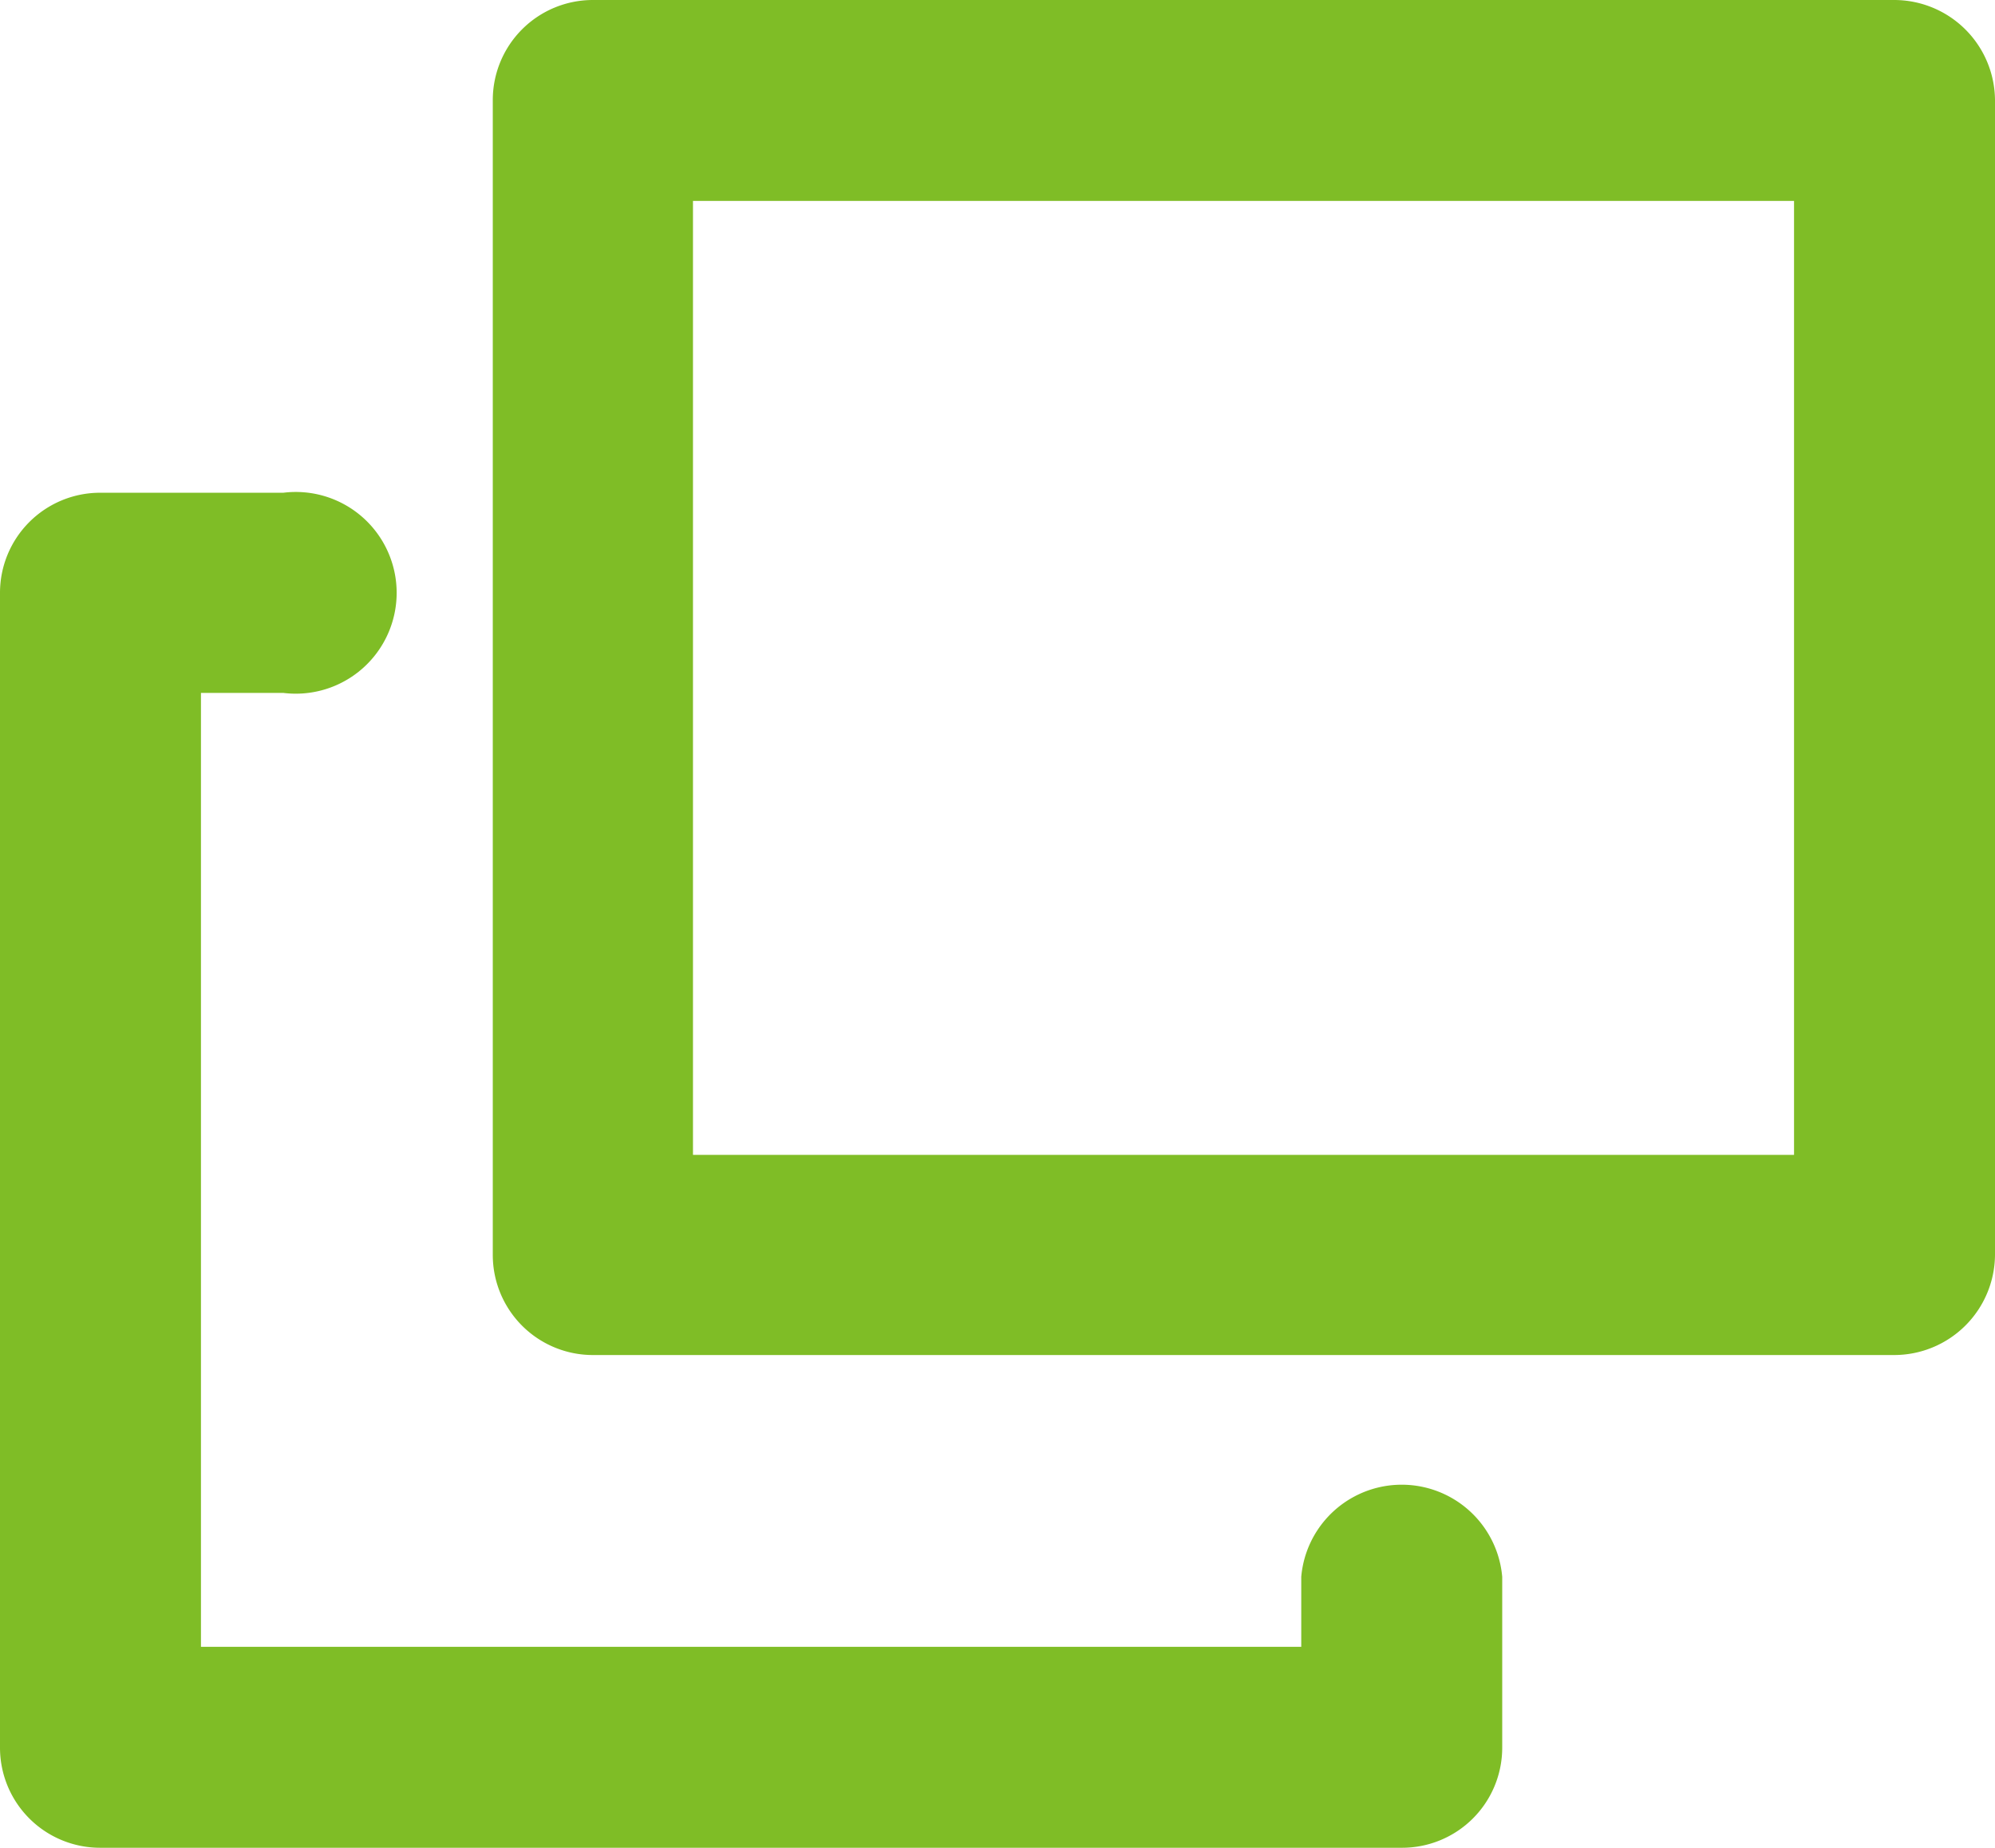
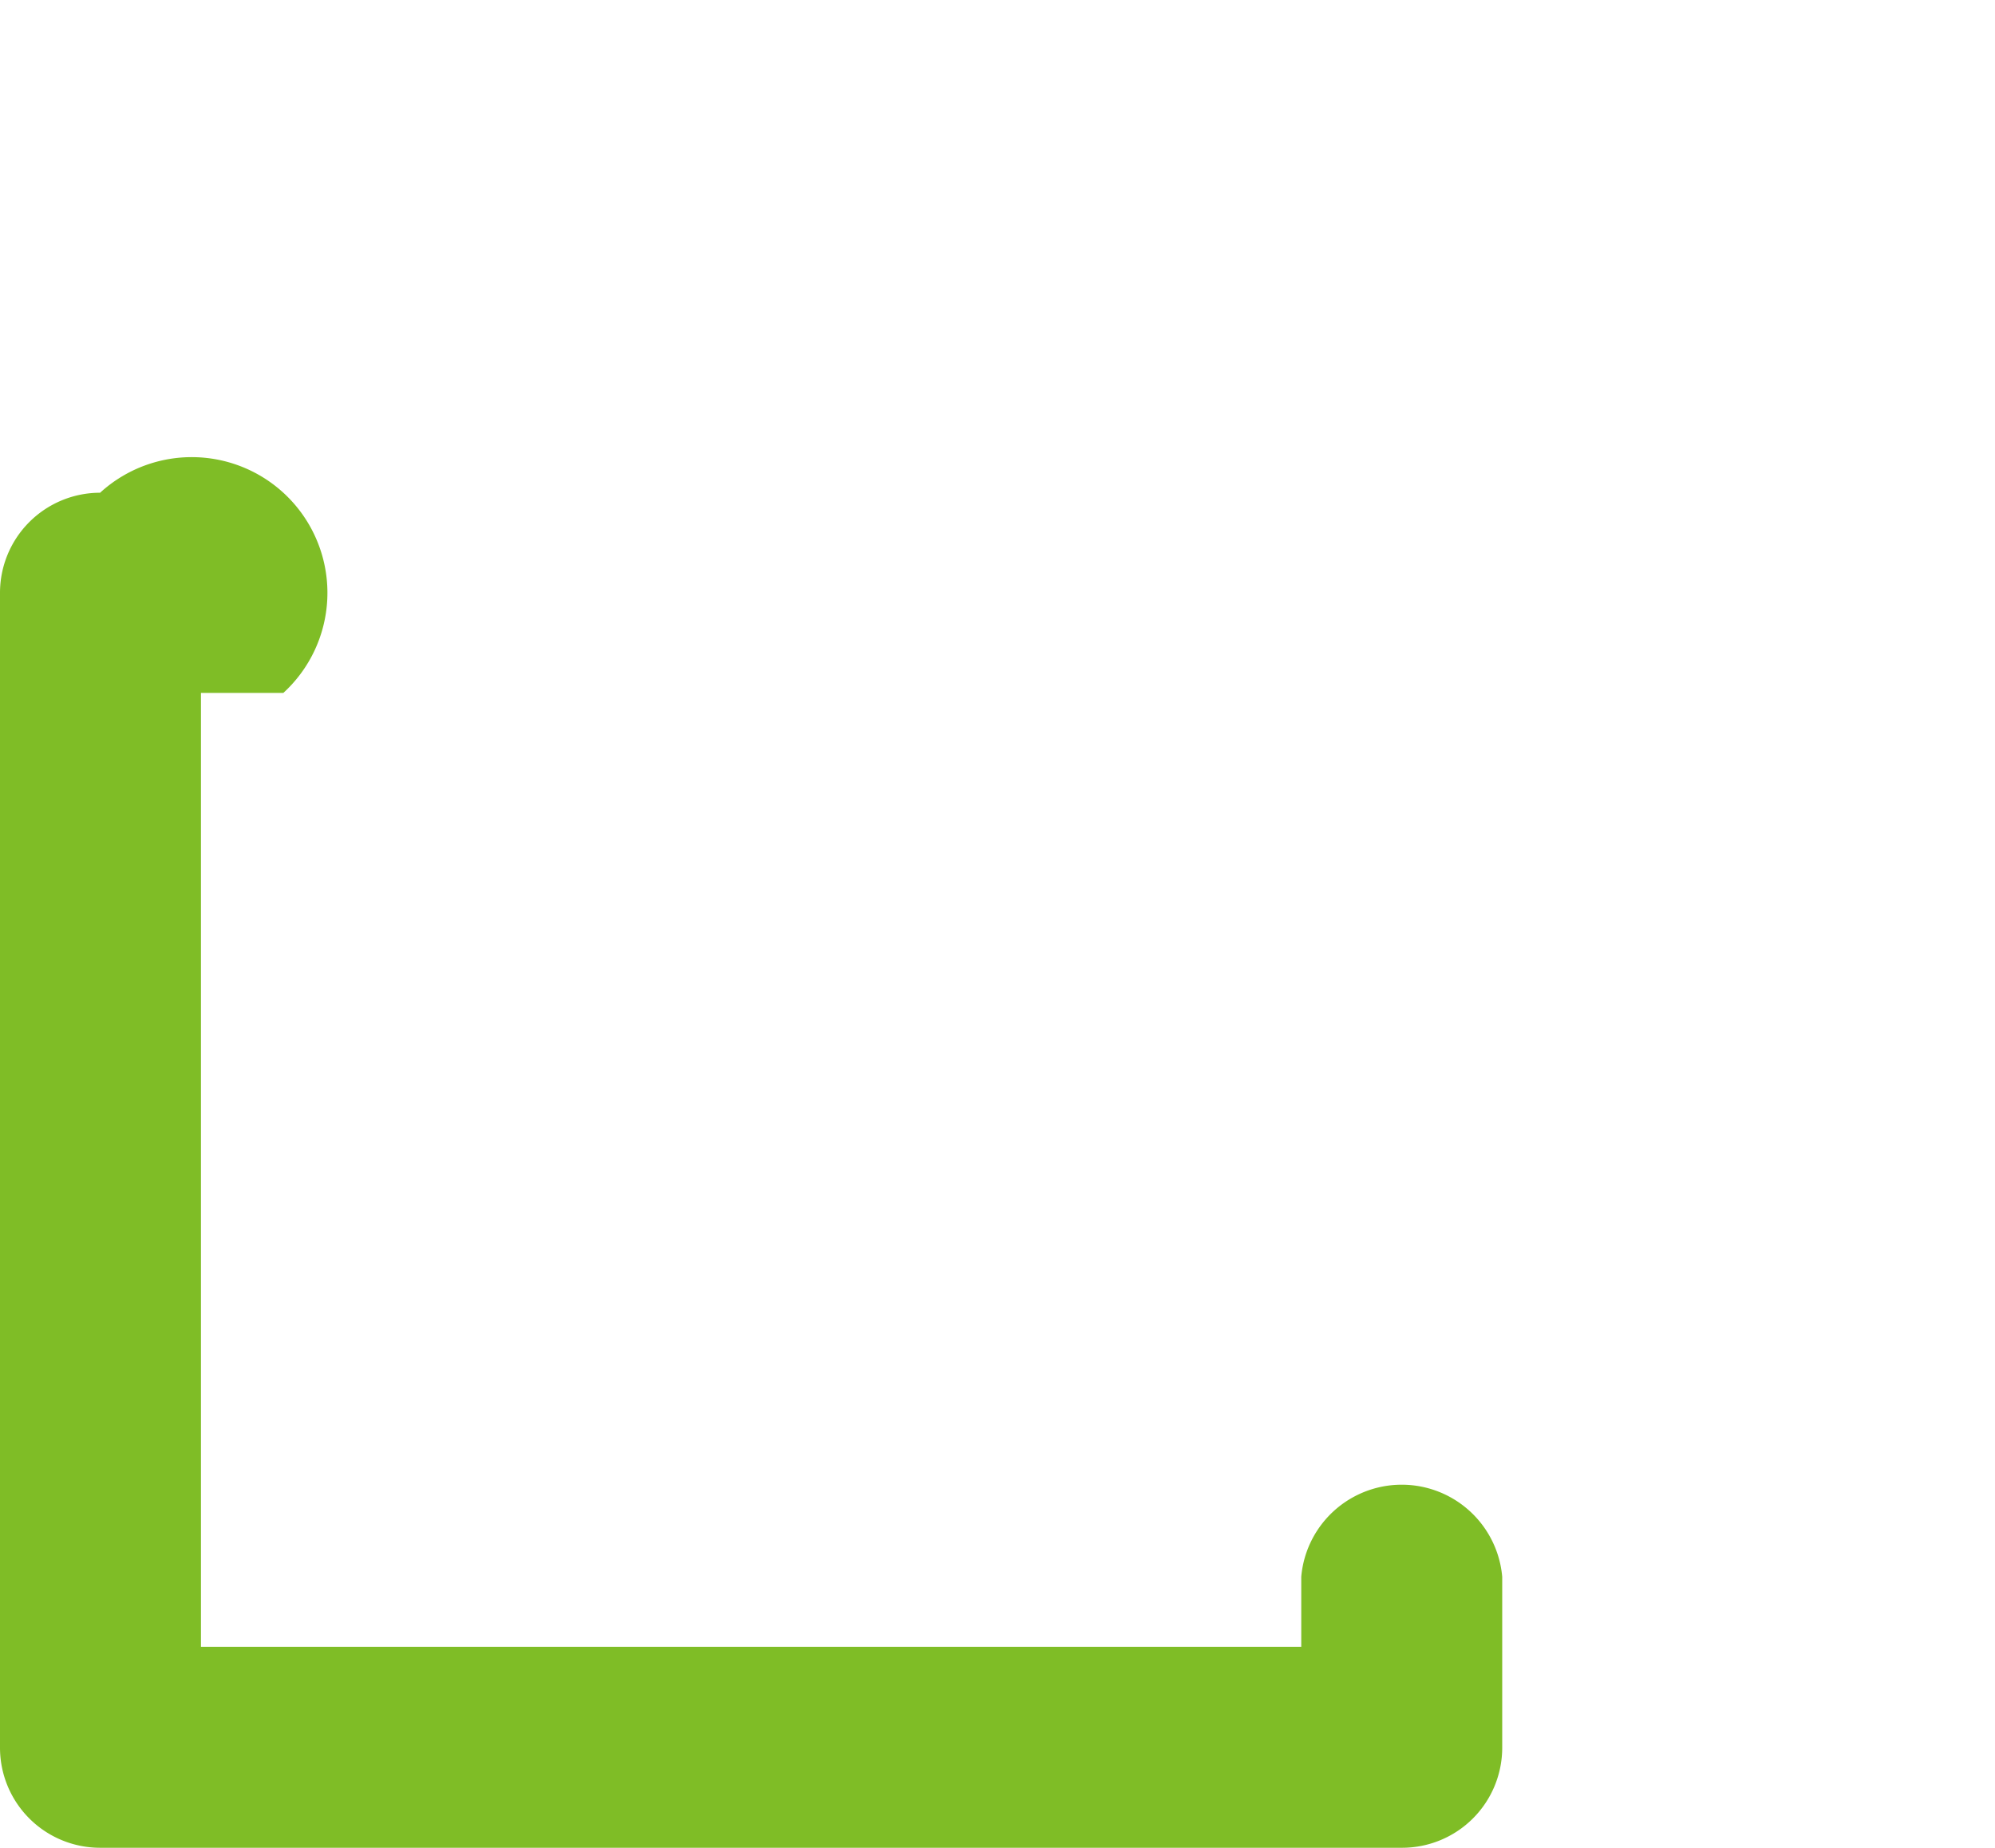
<svg xmlns="http://www.w3.org/2000/svg" viewBox="0 0 25.91 24">
  <defs>
    <style>.cls-1{fill:#7fbd26;}</style>
  </defs>
  <title>ico_blank_green</title>
  <g id="レイヤー_2" data-name="レイヤー 2">
    <g id="テキスト">
-       <path class="cls-1" d="M24.6,17.6H7.7a1.3,1.3,0,0,1-1.3-1.3V1.3A1.3,1.3,0,0,1,7.7,0H24.6a1.31,1.31,0,0,1,1.31,1.3v15A1.31,1.31,0,0,1,24.6,17.6ZM9,15H23.3V2.61H9Z" />
-       <path class="cls-1" d="M18.21,24H1.3A1.3,1.3,0,0,1,0,22.7V7.7A1.3,1.3,0,0,1,1.3,6.4H3.68A1.31,1.31,0,1,1,3.68,9H2.61V21.39H16.9v-.91a1.31,1.31,0,0,1,2.61,0V22.7A1.3,1.3,0,0,1,18.21,24Z" />
+       <path class="cls-1" d="M18.21,24H1.3A1.3,1.3,0,0,1,0,22.7V7.7A1.3,1.3,0,0,1,1.3,6.4A1.31,1.31,0,1,1,3.68,9H2.61V21.39H16.9v-.91a1.31,1.31,0,0,1,2.61,0V22.7A1.3,1.3,0,0,1,18.21,24Z" />
    </g>
  </g>
</svg>